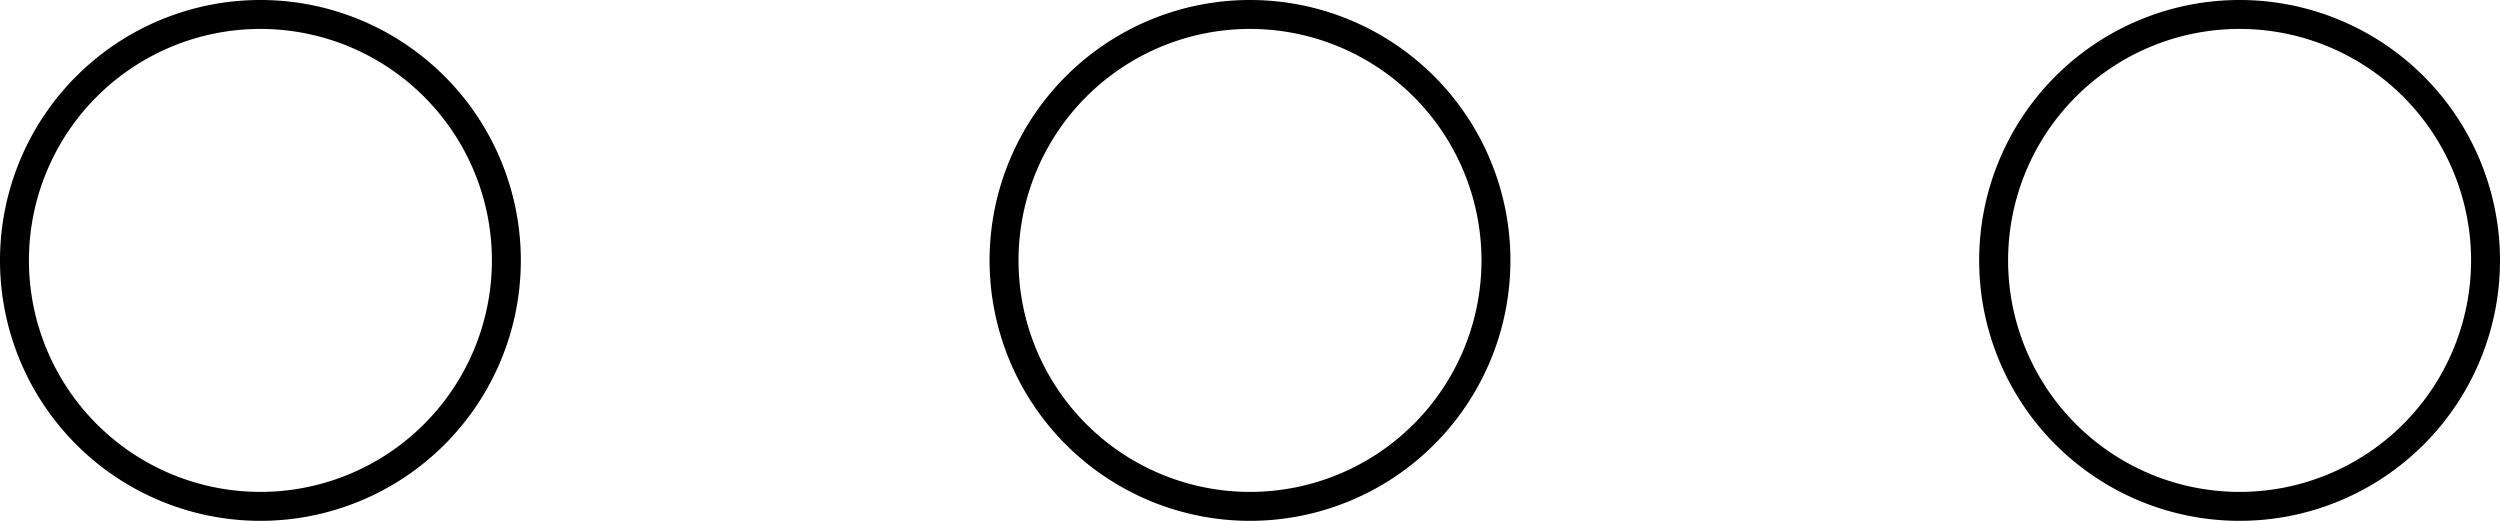
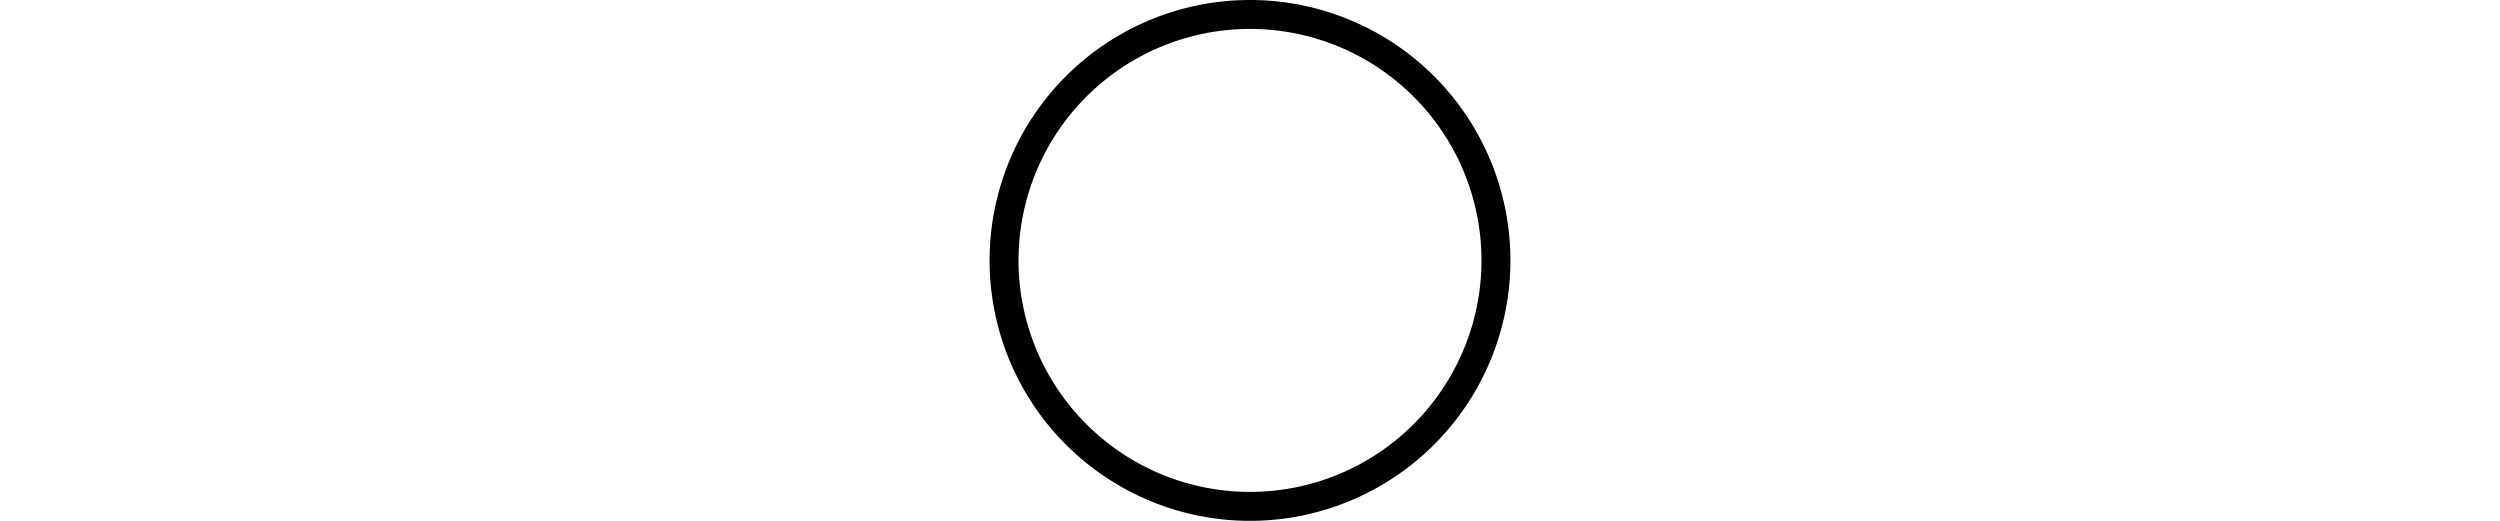
<svg xmlns="http://www.w3.org/2000/svg" id="Warstwa_1" data-name="Warstwa 1" viewBox="0 0 86.4 18">
  <defs>
    <style>.cls-1{fill:none;}</style>
  </defs>
  <g id="see-more">
    <g id="Ellipse_14" data-name="Ellipse 14">
-       <circle class="cls-1" cx="77.4" cy="9" r="9" />
-       <path d="M77.4,18a9,9,0,1,1,9-9A9,9,0,0,1,77.4,18Zm0-17a8,8,0,1,0,8,8A8,8,0,0,0,77.4,1Z" transform="translate(0 0)" />
-     </g>
+       </g>
    <g id="Ellipse_15" data-name="Ellipse 15">
-       <circle class="cls-1" cx="43.2" cy="9" r="9" />
-       <path d="M43.2,18a9,9,0,1,1,9-9A9,9,0,0,1,43.2,18Zm0-17a8,8,0,1,0,8,8A8,8,0,0,0,43.2,1Z" transform="translate(0 0)" />
+       <path d="M43.2,18a9,9,0,1,1,9-9A9,9,0,0,1,43.2,18m0-17a8,8,0,1,0,8,8A8,8,0,0,0,43.2,1Z" transform="translate(0 0)" />
    </g>
    <g id="Ellipse_16" data-name="Ellipse 16">
-       <circle class="cls-1" cx="9" cy="9" r="9" />
-       <path d="M9,18a9,9,0,1,1,9-9A9,9,0,0,1,9,18ZM9,1a8,8,0,1,0,8,8A8,8,0,0,0,9,1Z" transform="translate(0 0)" />
-     </g>
+       </g>
  </g>
</svg>